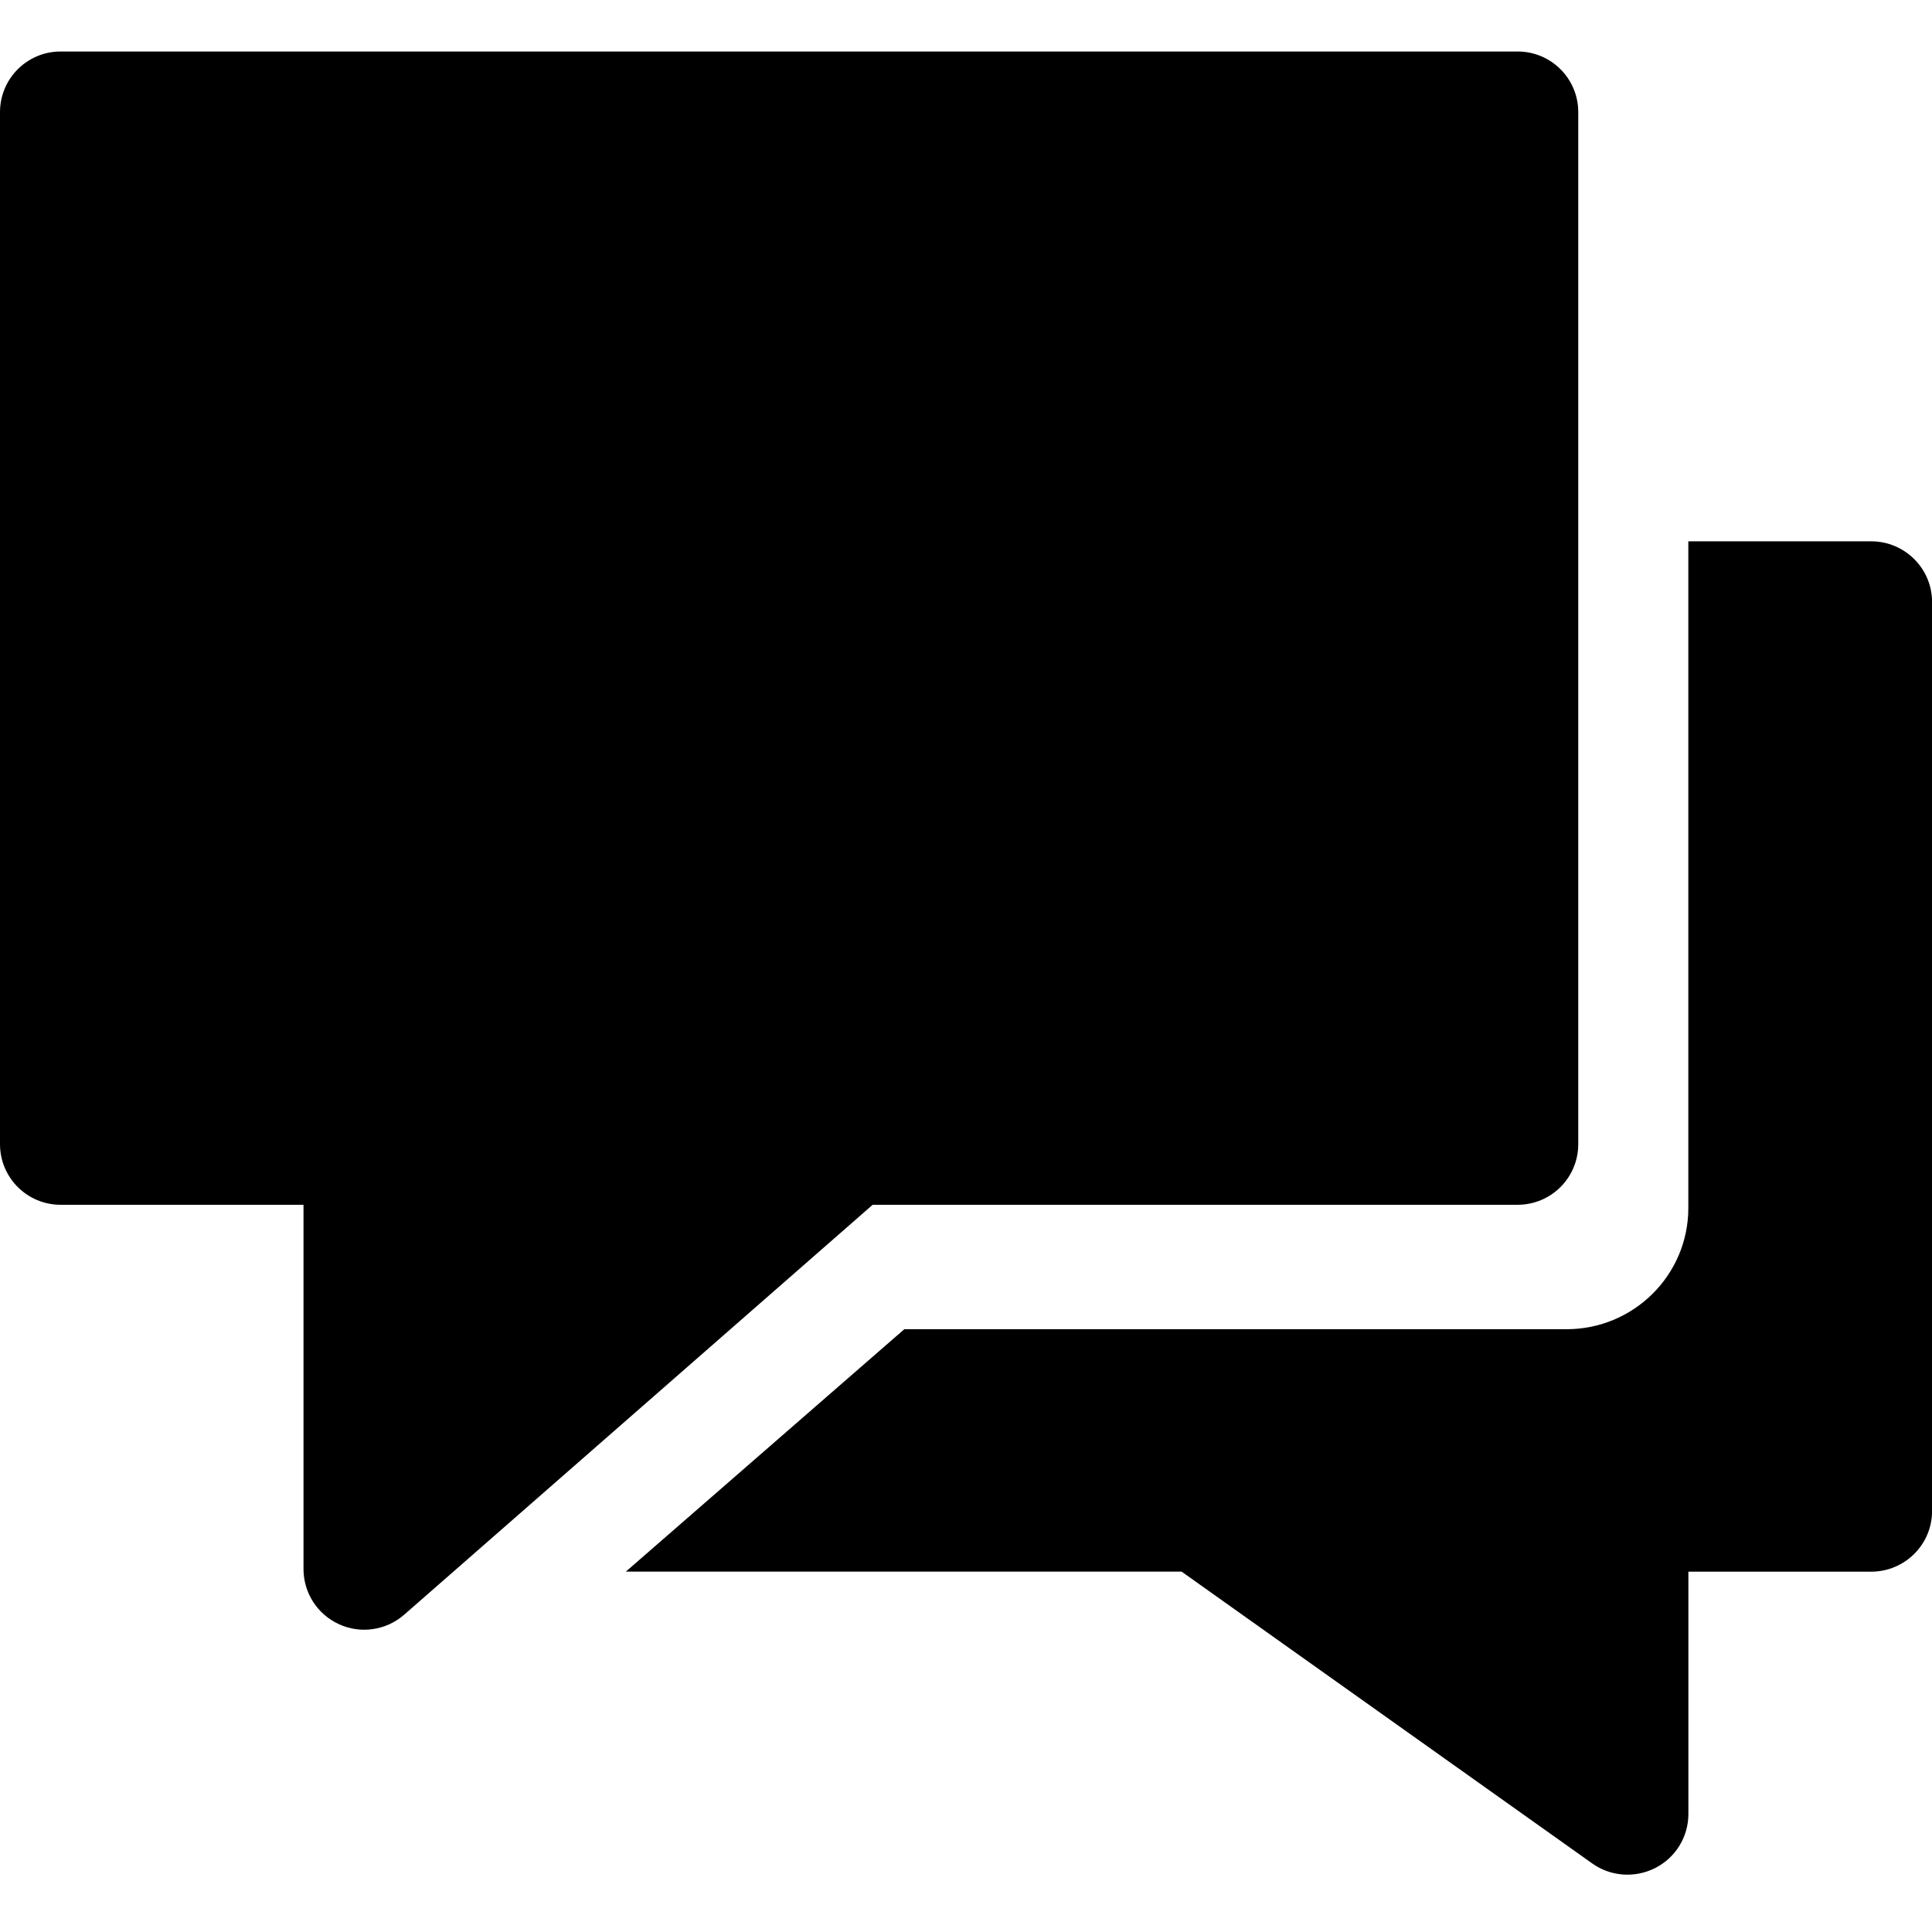
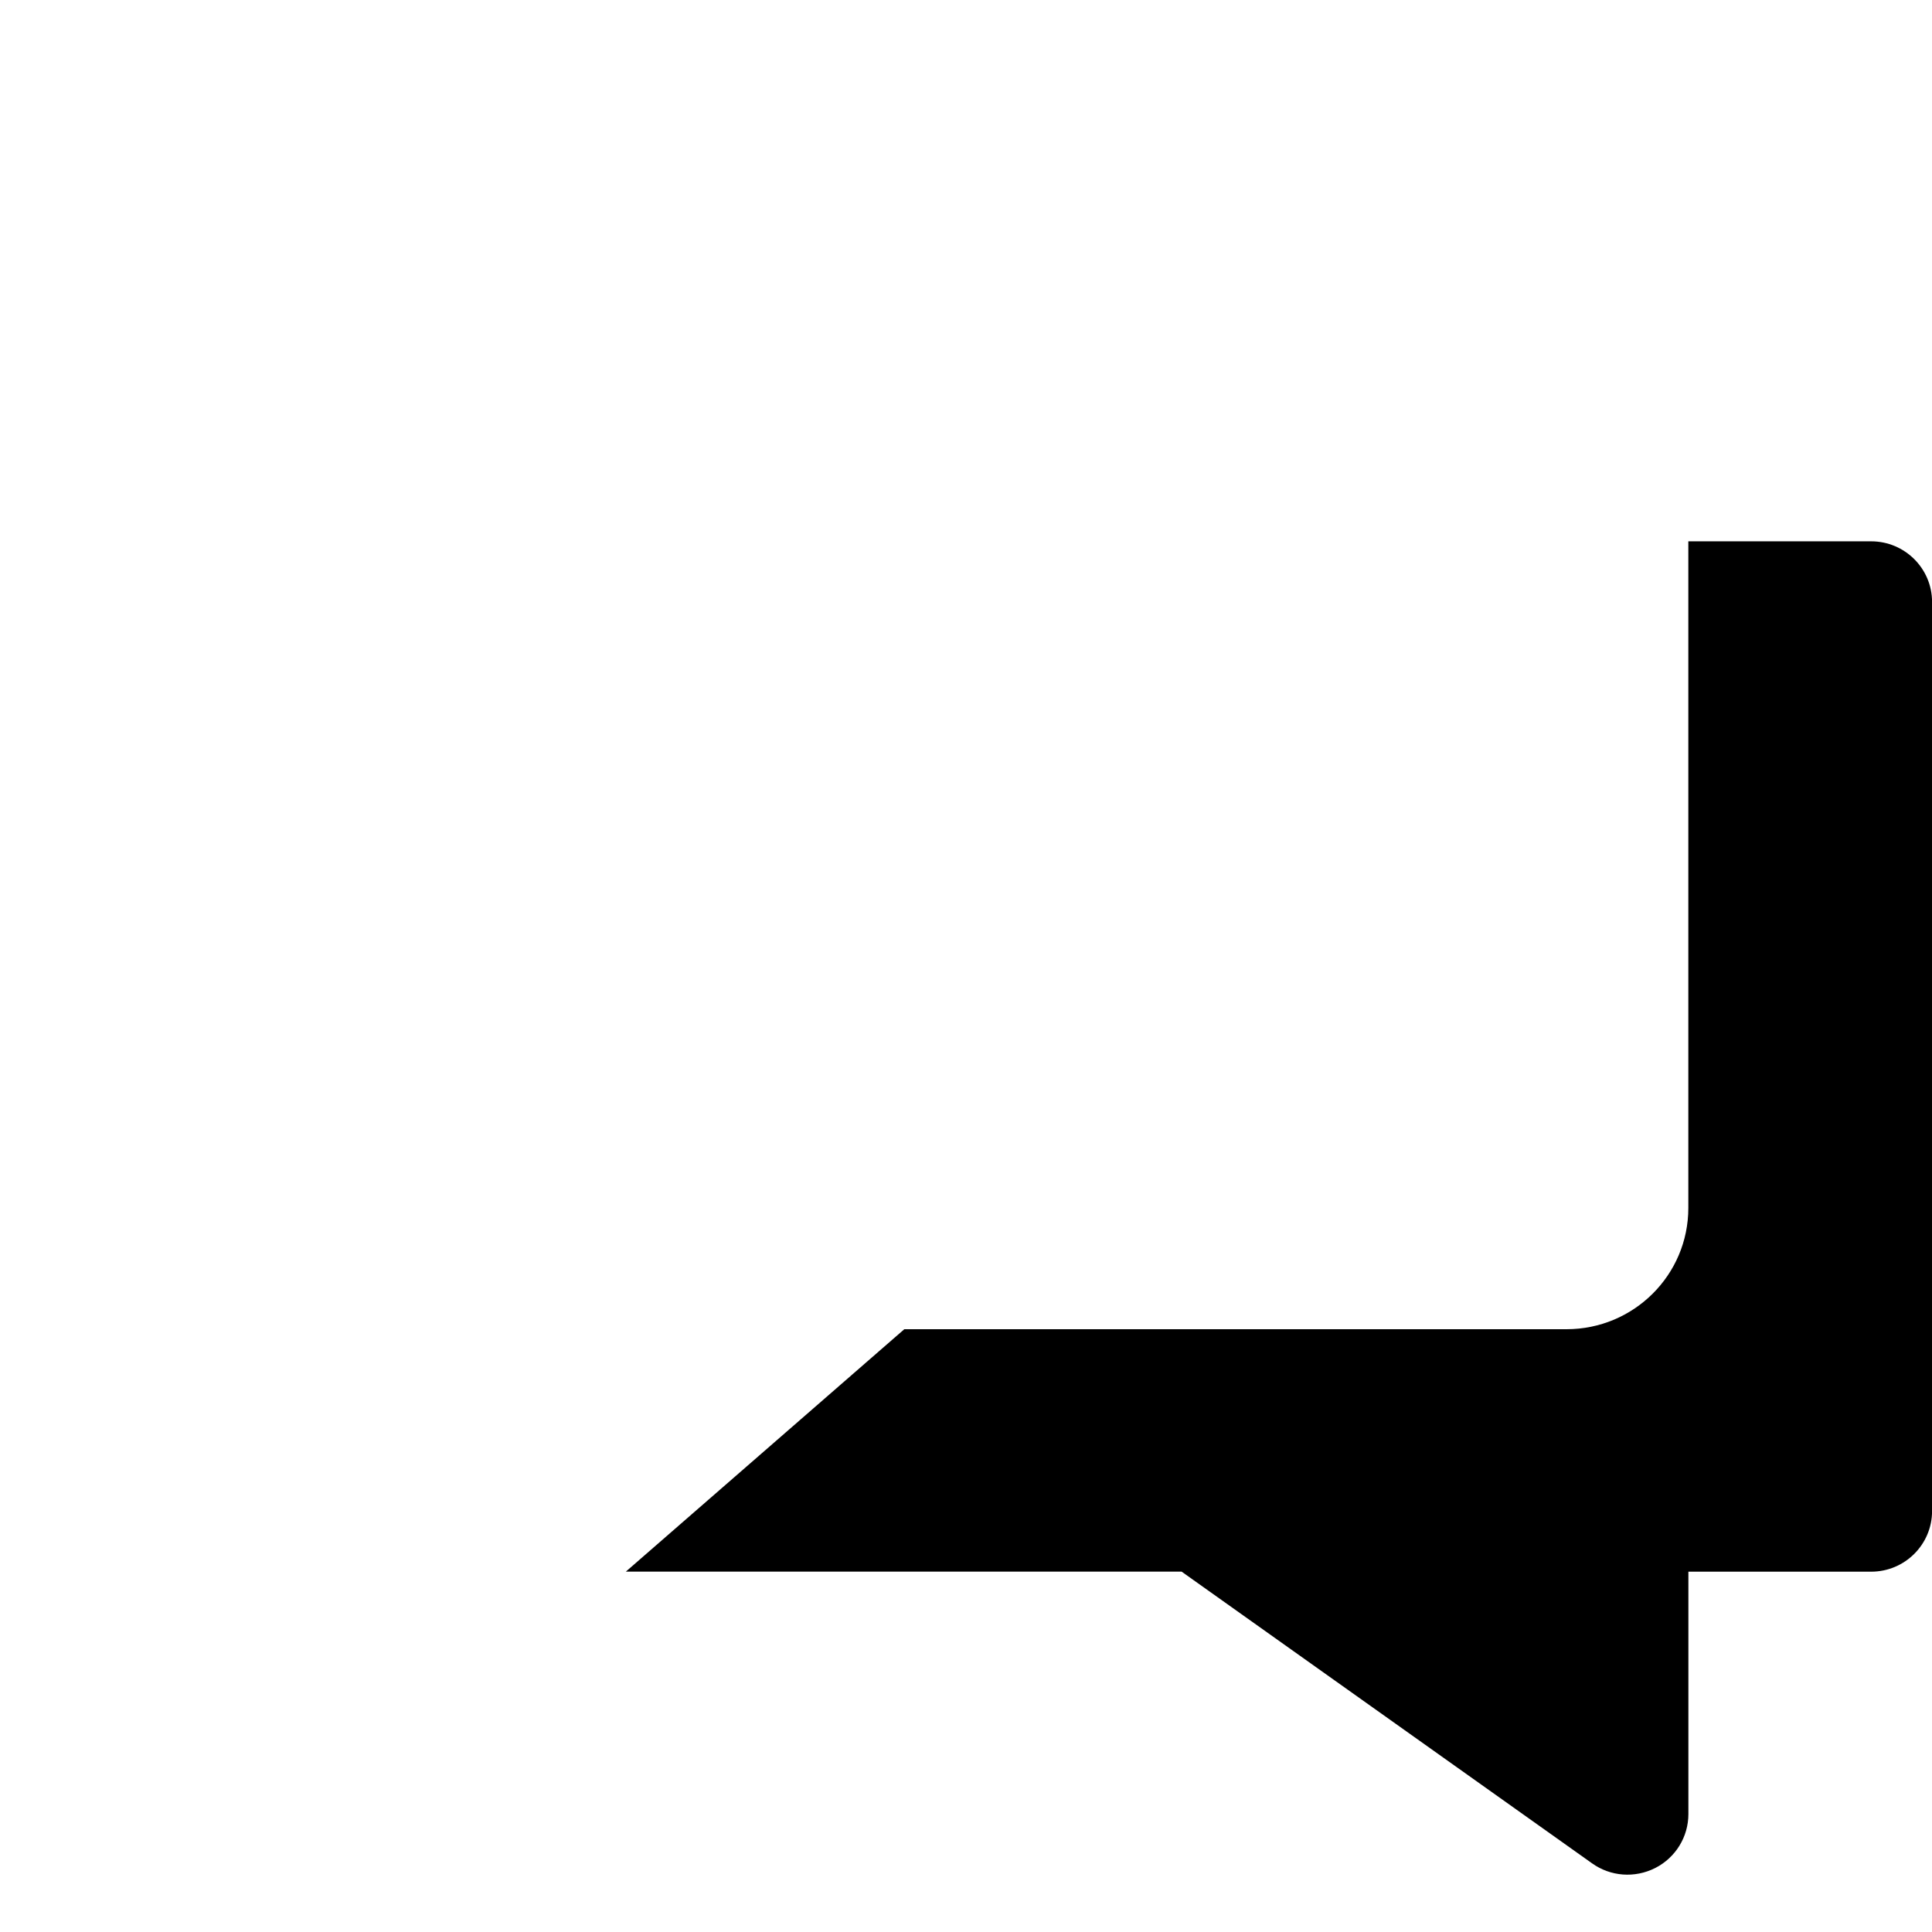
<svg xmlns="http://www.w3.org/2000/svg" version="1.1" width="32" height="32" viewBox="0 0 32 32">
  <title>chat</title>
  <path d="M30.991 8.966h-3.027v11.042c0 1.109-0.903 2.008-2.018 2.008h-10.968l-4.612 4.015h9.205l6.799 4.832c0.304 0.217 0.705 0.25 1.048 0.076 0.336-0.172 0.547-0.516 0.547-0.892v-4.015h3.027c0.557 0 1.009-0.45 1.009-1.004v-15.058c0-0.554-0.452-1.004-1.009-1.004z" />
-   <path d="M25.135 0.853h-24.13c-0.556 0-1.005 0.449-1.005 1.005v17.092c0 0.556 0.449 1.005 1.005 1.005h4.022v6.033c0 0.395 0.23 0.752 0.59 0.915 0.353 0.162 0.777 0.104 1.077-0.158l7.76-6.79h10.682c0.556 0 1.005-0.449 1.005-1.005v-17.092c0-0.556-0.449-1.005-1.005-1.005z" />
</svg>